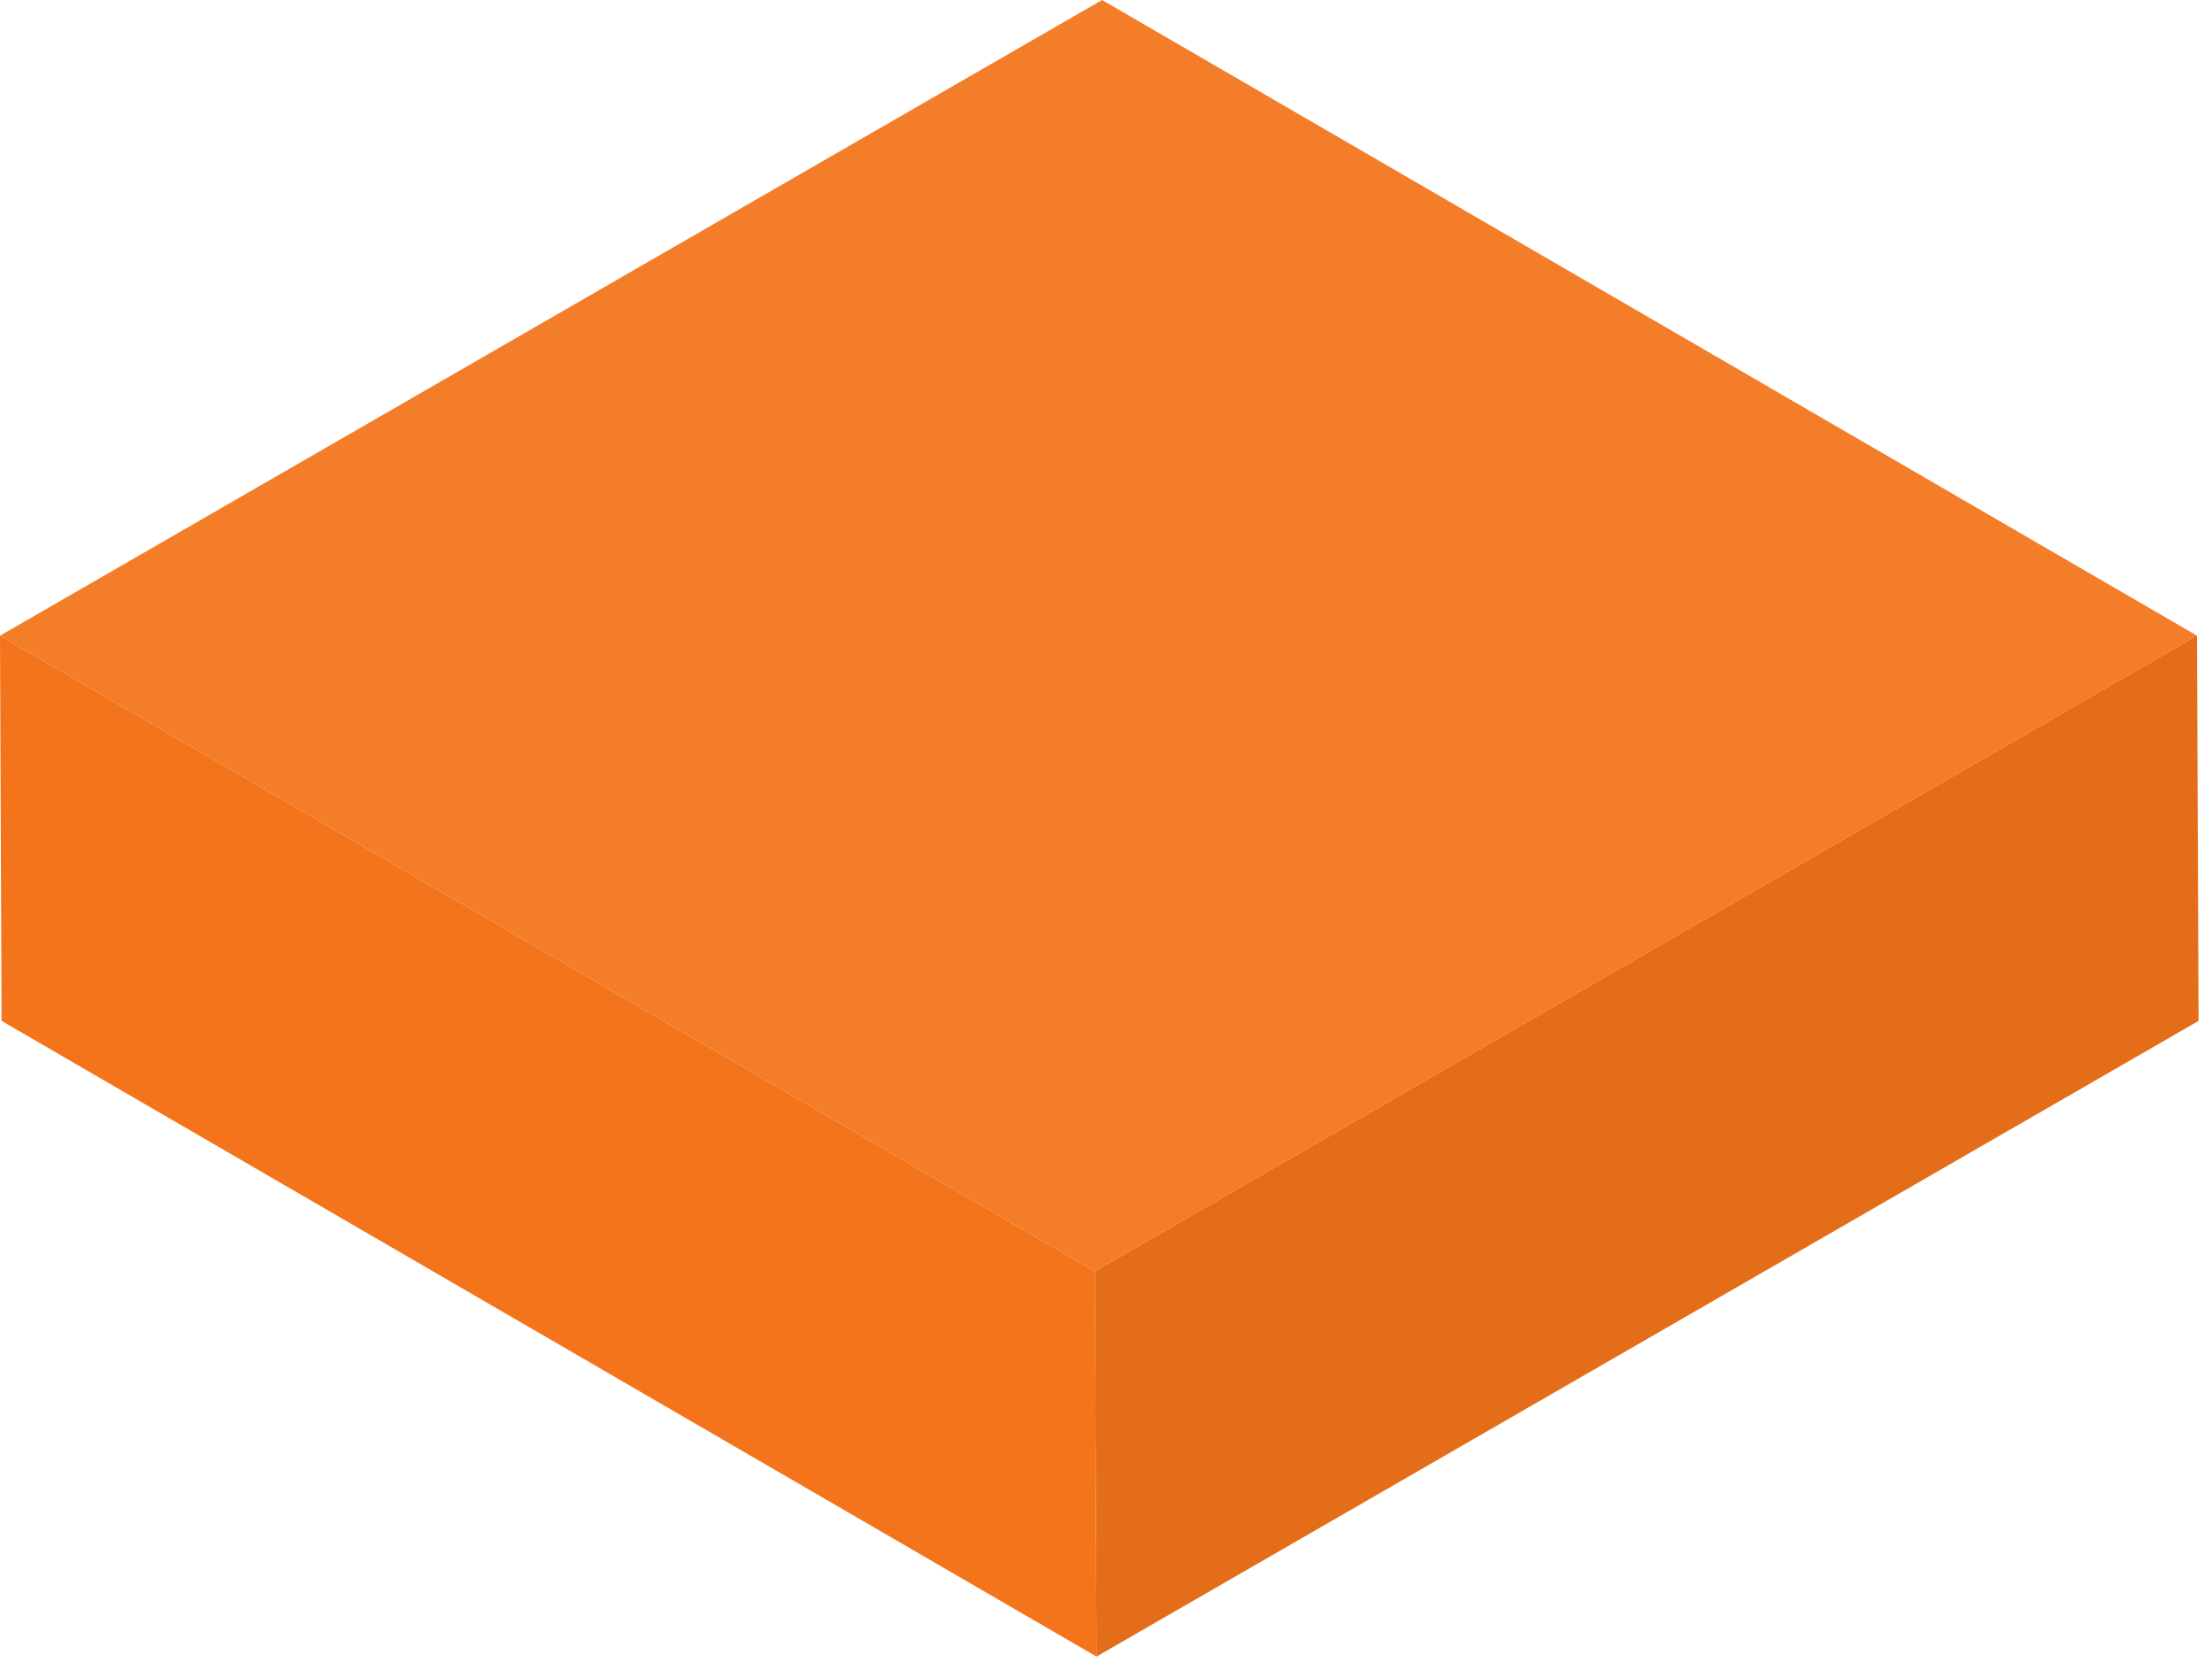
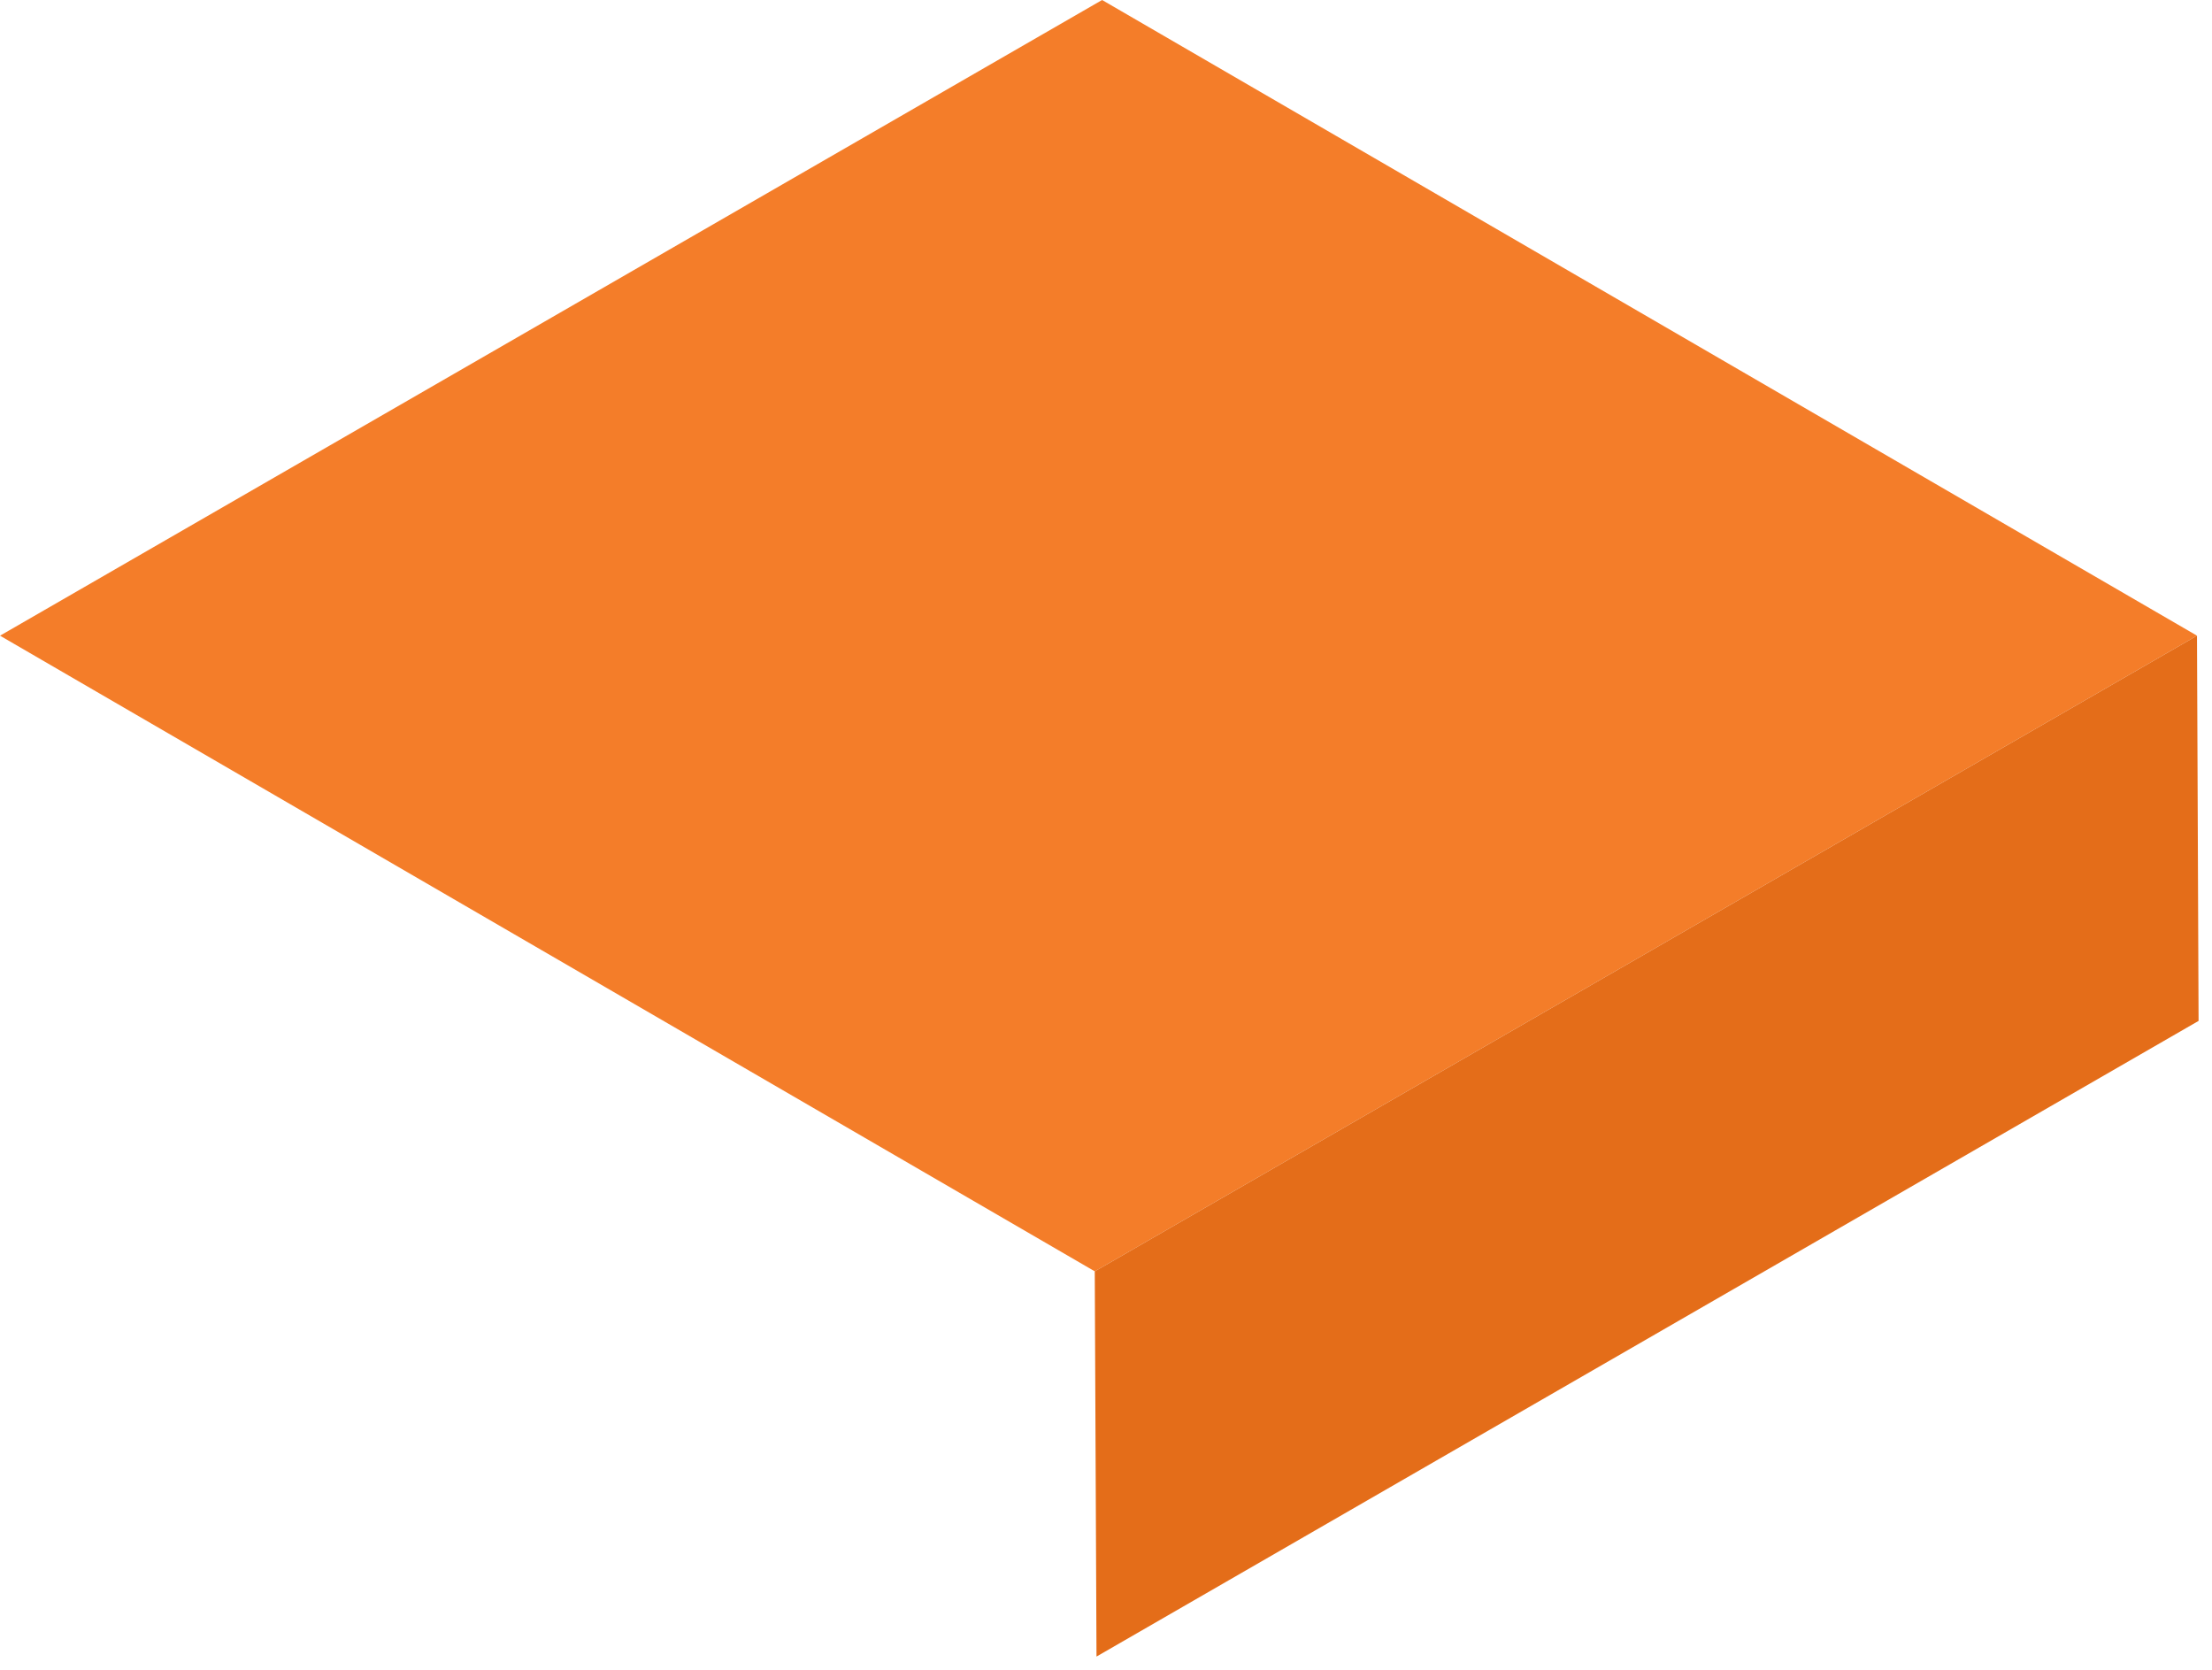
<svg xmlns="http://www.w3.org/2000/svg" width="102" height="77" viewBox="0 0 102 77" fill="none">
  <path d="M0.001 29.306L50.483 58.611L101.309 29.306L50.82 0L0.001 29.306Z" fill="url(#paint0_linear)" />
-   <path d="M-6.10352e-05 29.306L0.073 47.065L50.562 76.37L50.482 58.611L-6.10352e-05 29.306Z" fill="url(#paint1_linear)" />
  <path d="M50.482 58.611L50.562 76.37L101.381 47.065L101.308 29.306L50.482 58.611Z" fill="url(#paint2_linear)" />
  <defs>
    <linearGradient id="paint0_linear" x1="-63784.7" y1="32001.1" x2="-77794.6" y2="32001.1" gradientUnits="userSpaceOnUse">
      <stop stop-color="#F47D29" />
      <stop offset="0.34" stop-color="#FFE63F" />
      <stop offset="0.64" stop-color="#FFE66E" />
      <stop offset="0.87" stop-color="#FFE58B" />
      <stop offset="1" stop-color="#FFE596" />
    </linearGradient>
    <linearGradient id="paint1_linear" x1="-35337.2" y1="27239.7" x2="-38827" y2="27239.7" gradientUnits="userSpaceOnUse">
      <stop stop-color="#F3741B" />
      <stop offset="0.34" stop-color="#FFCA3F" />
      <stop offset="0.64" stop-color="#FFD96E" />
      <stop offset="0.87" stop-color="#FFE28B" />
      <stop offset="1" stop-color="#FFE596" />
    </linearGradient>
    <linearGradient id="paint2_linear" x1="-31991.2" y1="27239.7" x2="-35527.2" y2="27239.7" gradientUnits="userSpaceOnUse">
      <stop stop-color="#E46D19" />
      <stop offset="0.34" stop-color="#FFCA3F" />
      <stop offset="0.64" stop-color="#FFD96E" />
      <stop offset="0.87" stop-color="#FFE28B" />
      <stop offset="1" stop-color="#FFE596" />
    </linearGradient>
  </defs>
</svg>